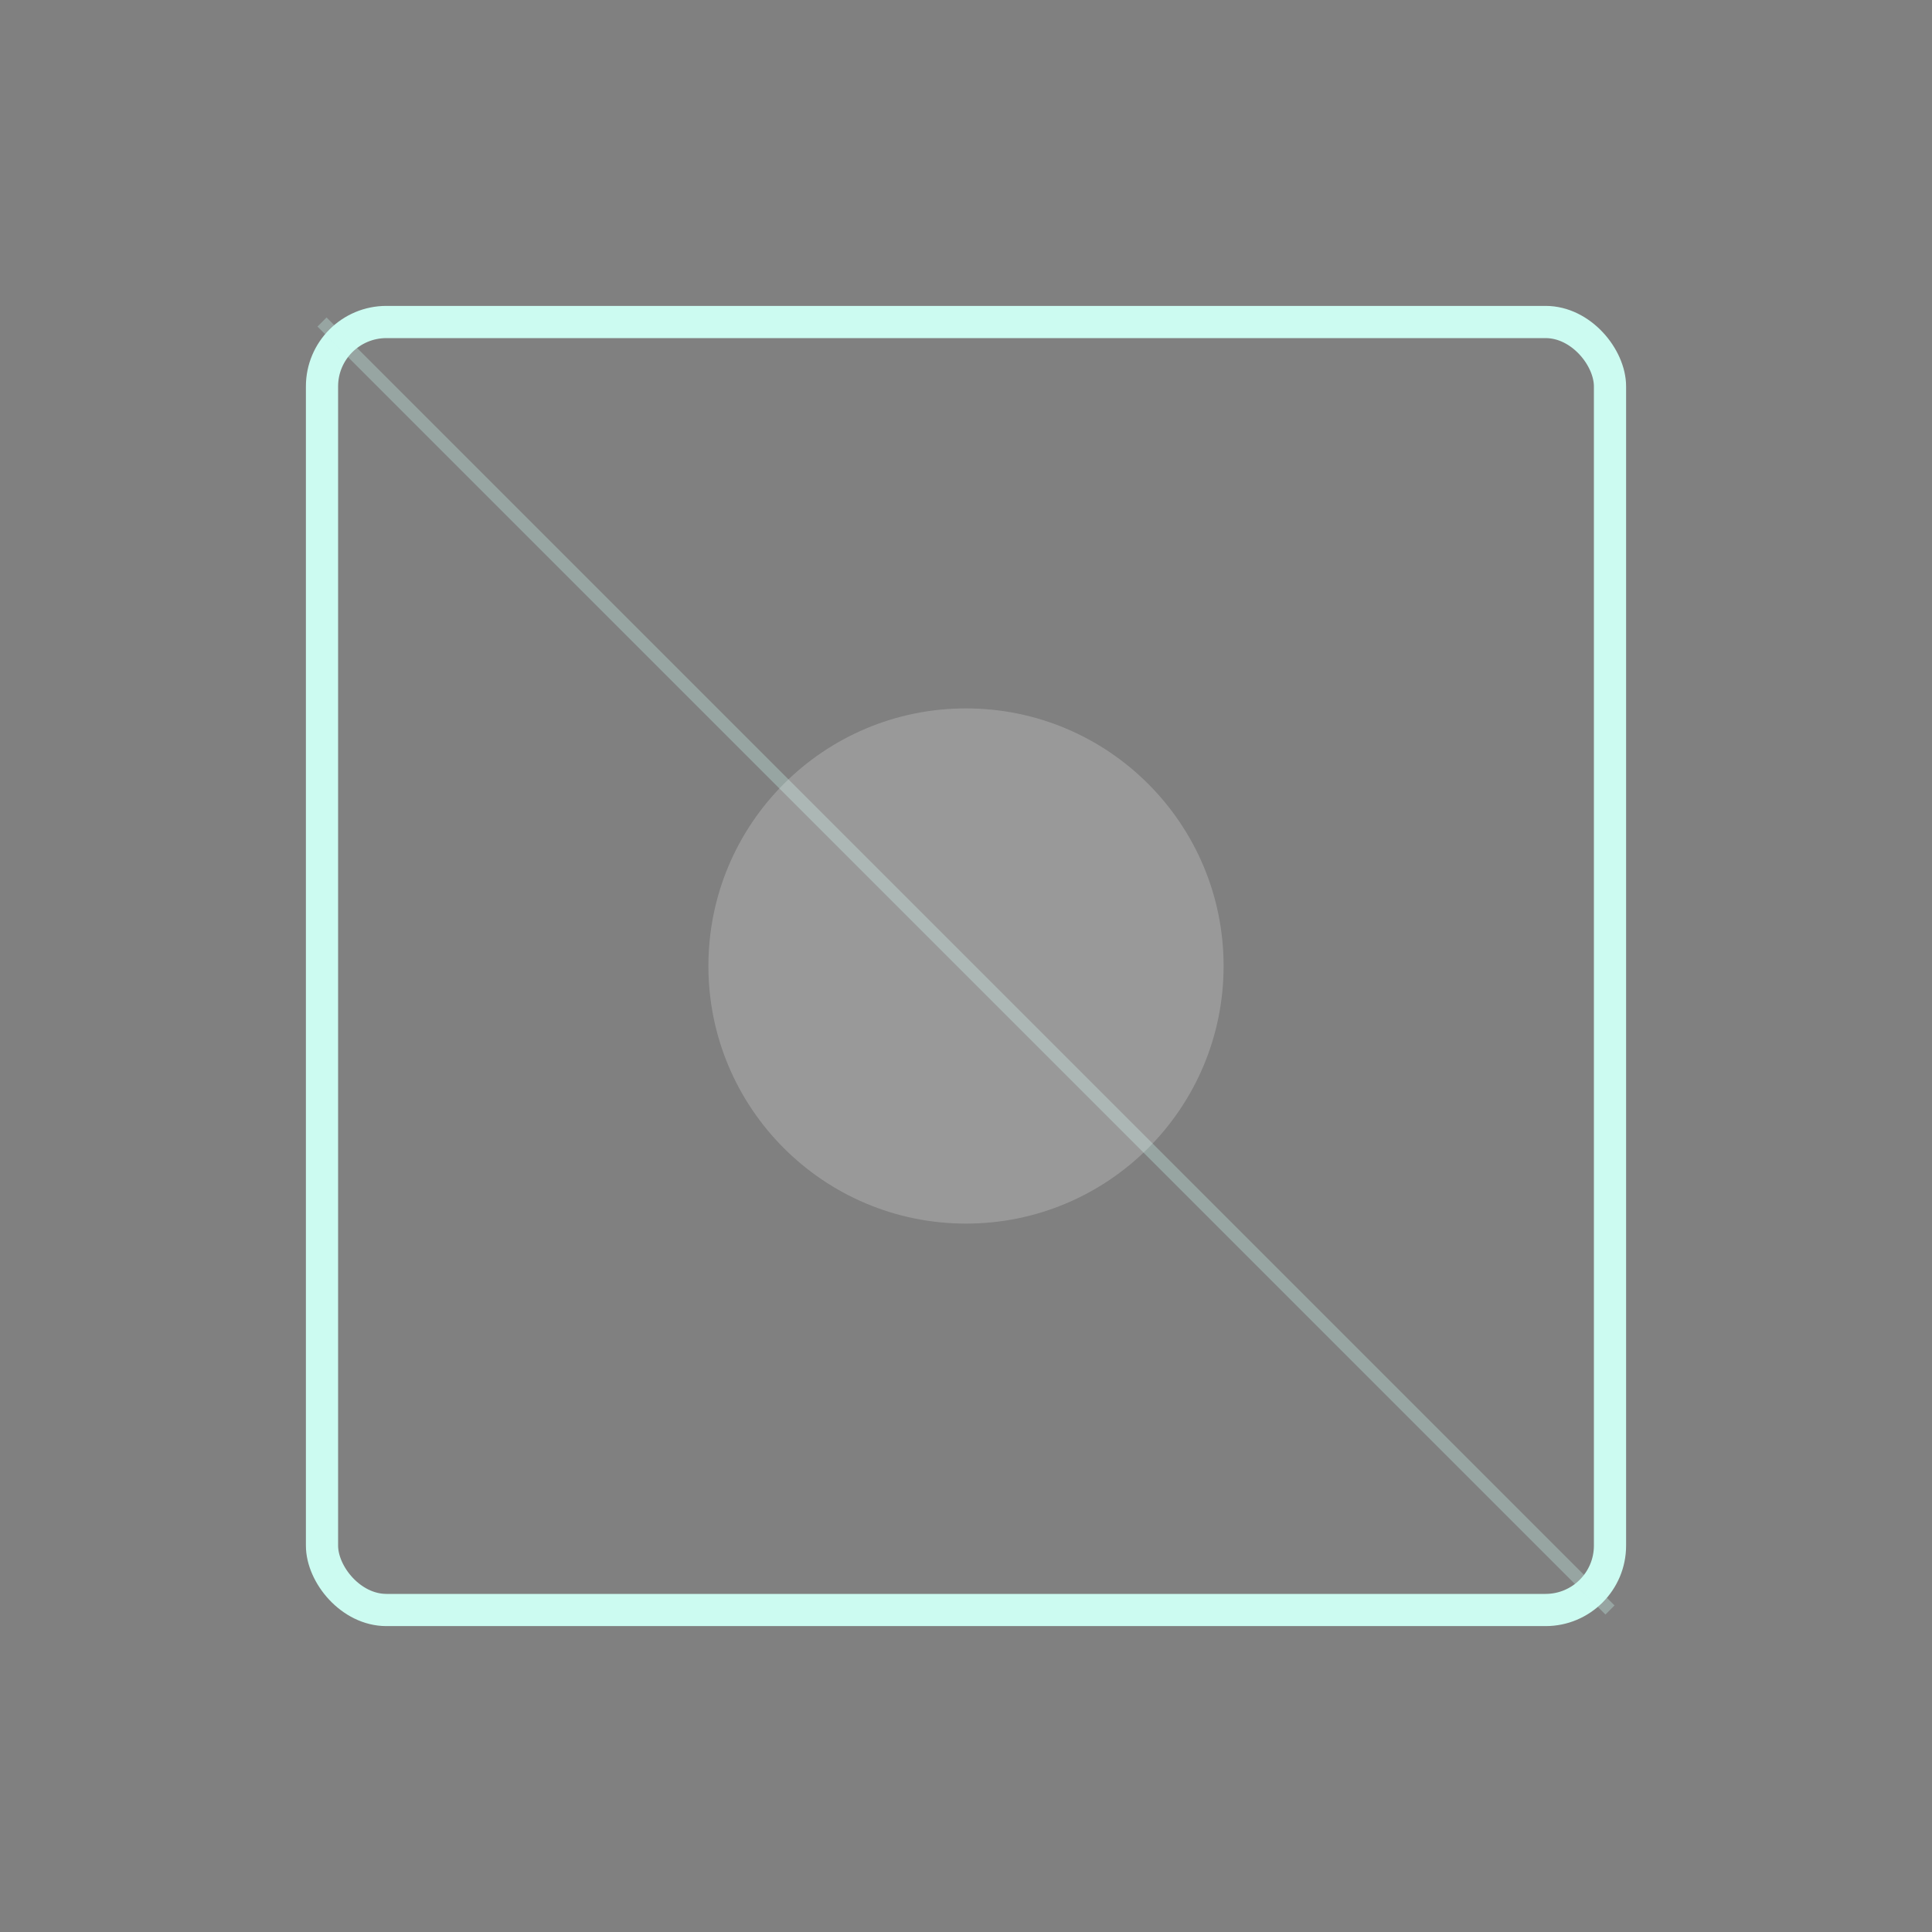
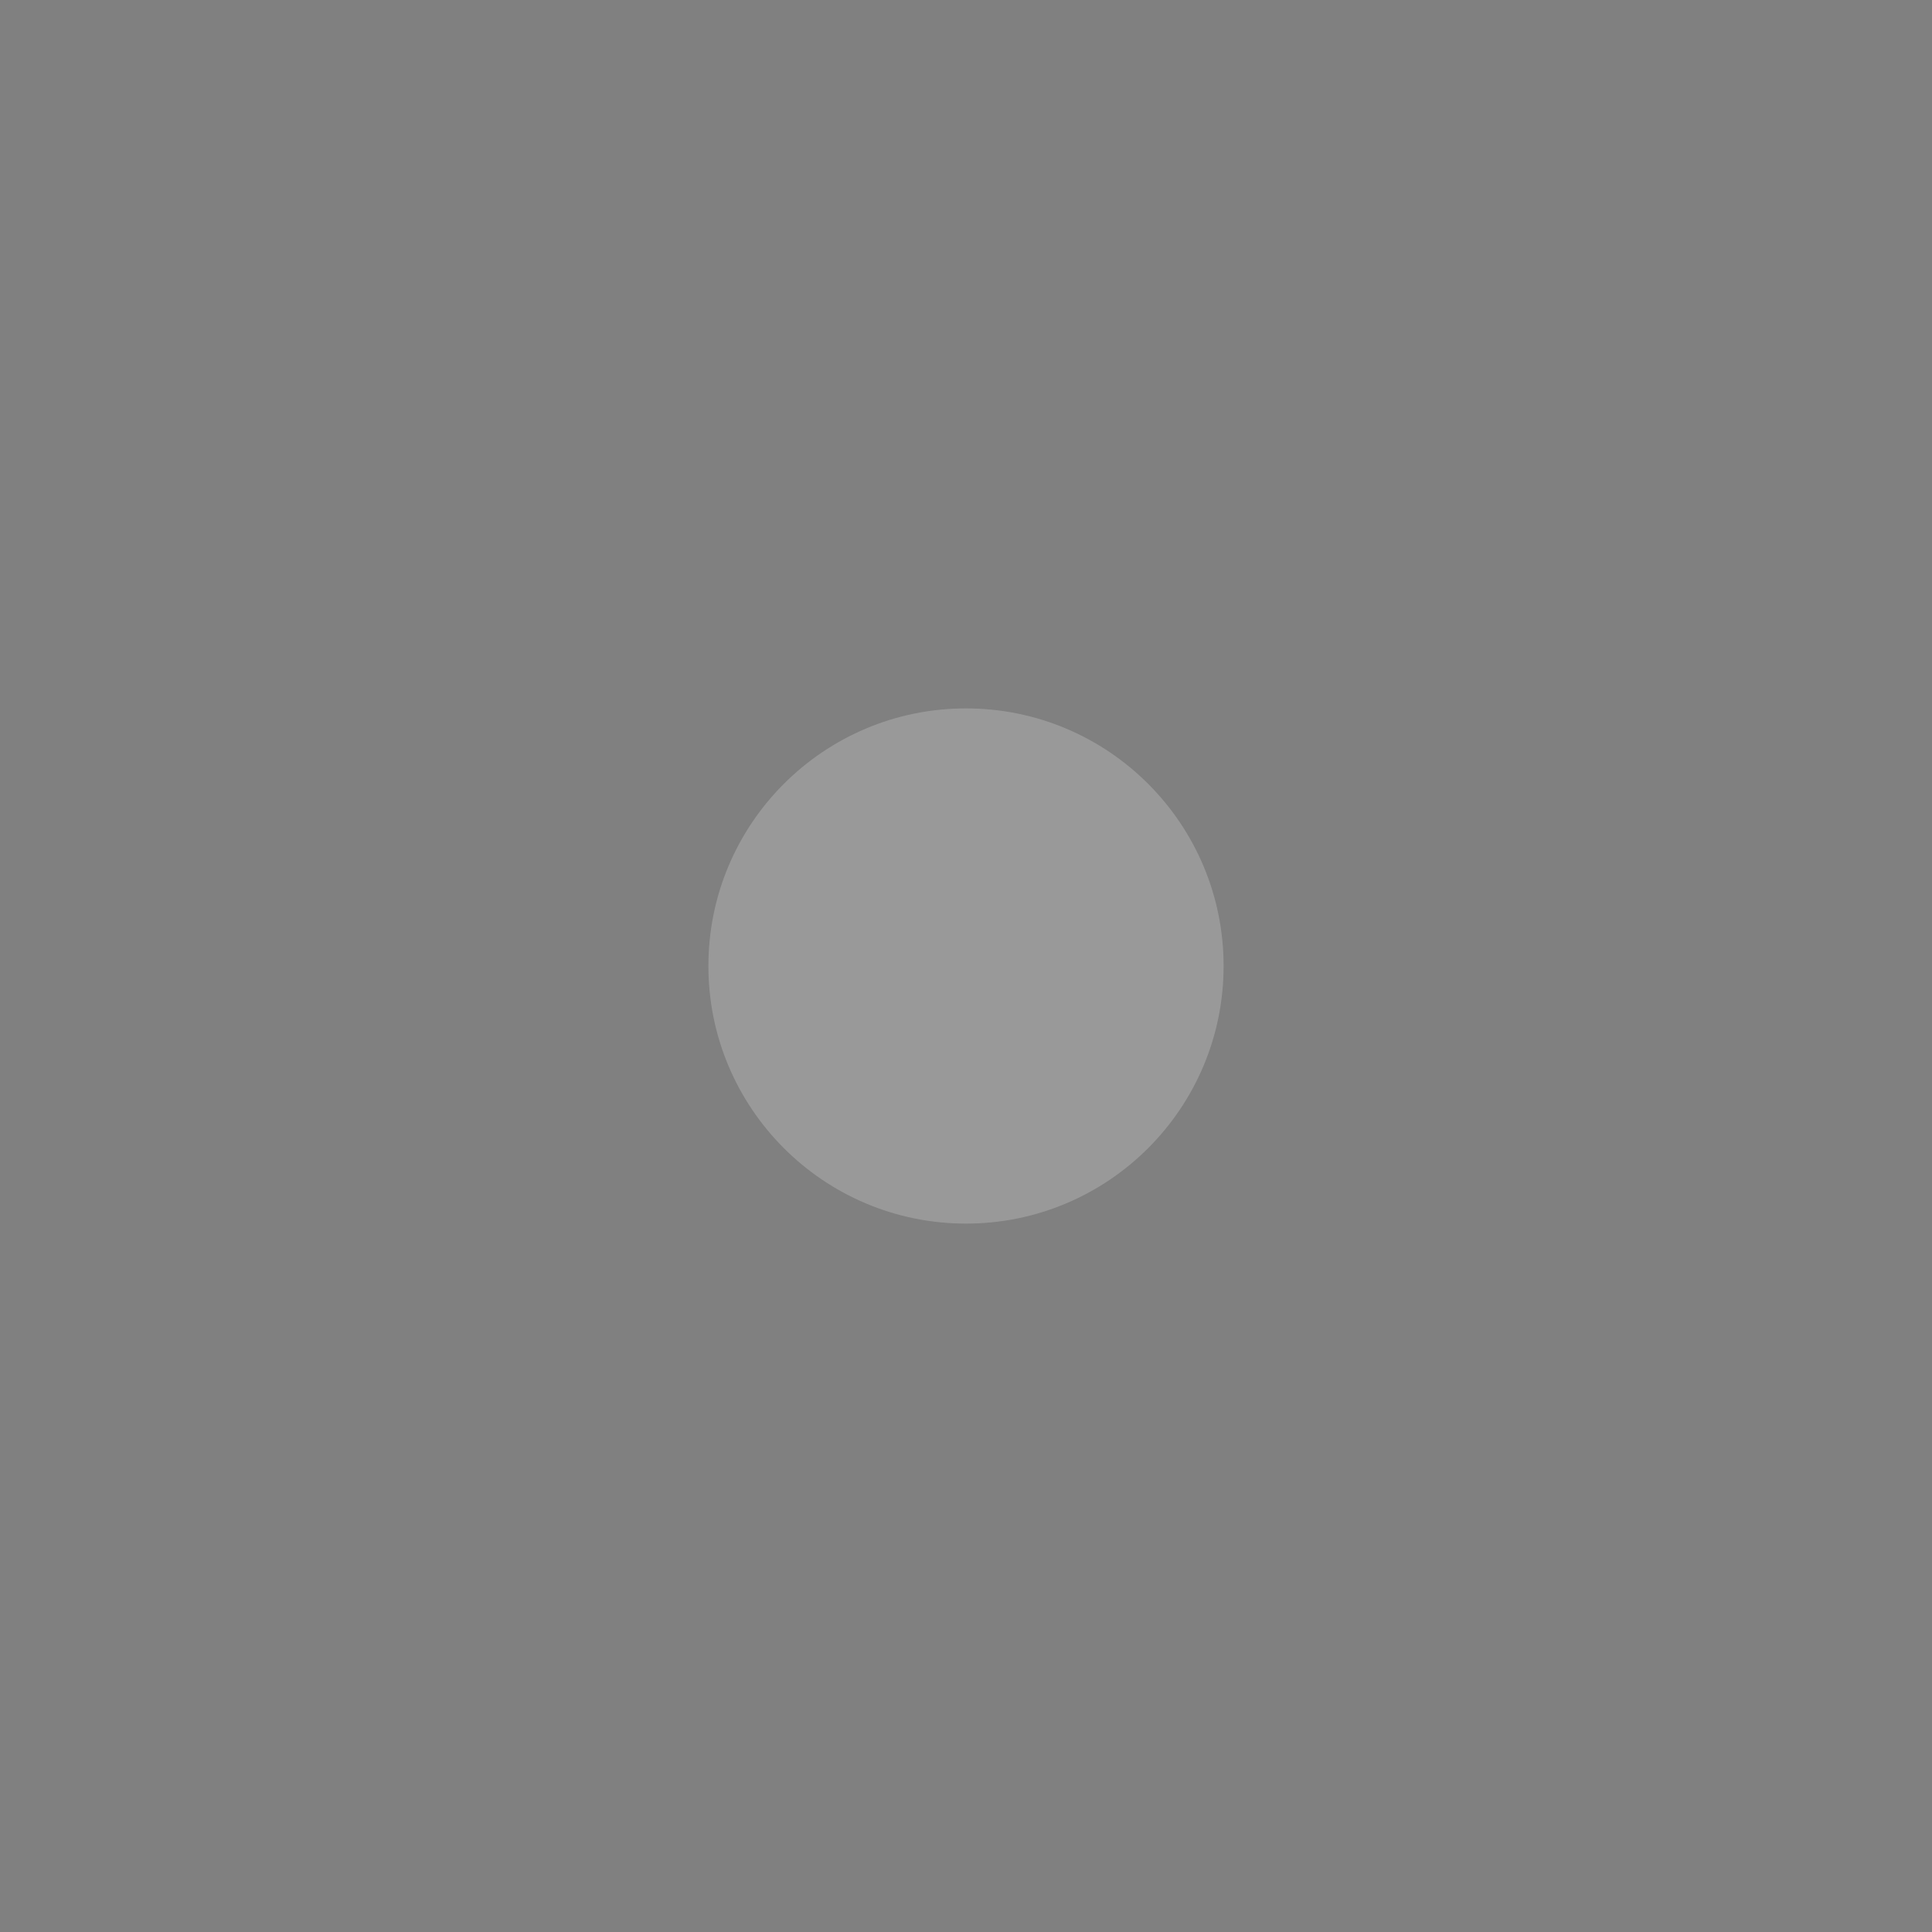
<svg xmlns="http://www.w3.org/2000/svg" width="300" height="300" viewBox="0 0 300 300">
  <rect x="0" y="0" width="300" height="300" fill="#808080" stroke="none" />
-   <rect x="50" y="50" width="200" height="200" rx="10" stroke="#CCFBF1" stroke-width="5" fill="none" />
-   <path d="M50 50 L250 250" stroke="#CCFBF1" stroke-width="2" opacity="0.3" />
  <circle cx="150" cy="150" r="40" fill="#FFF" opacity="0.2" />
</svg>